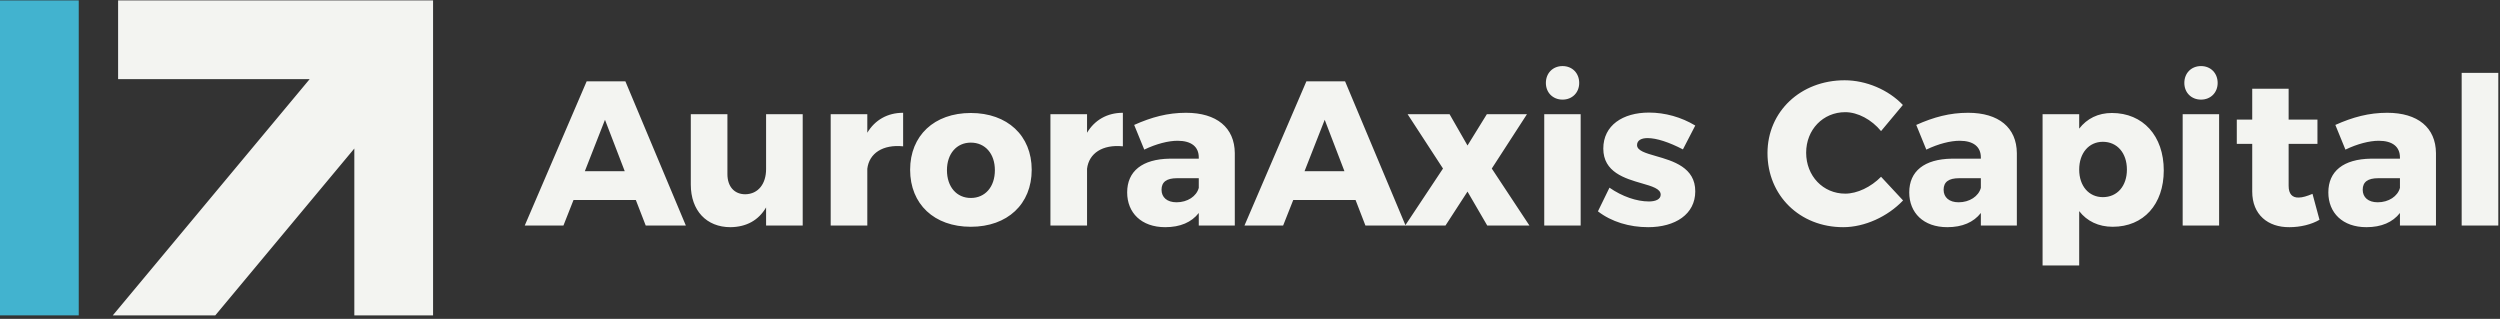
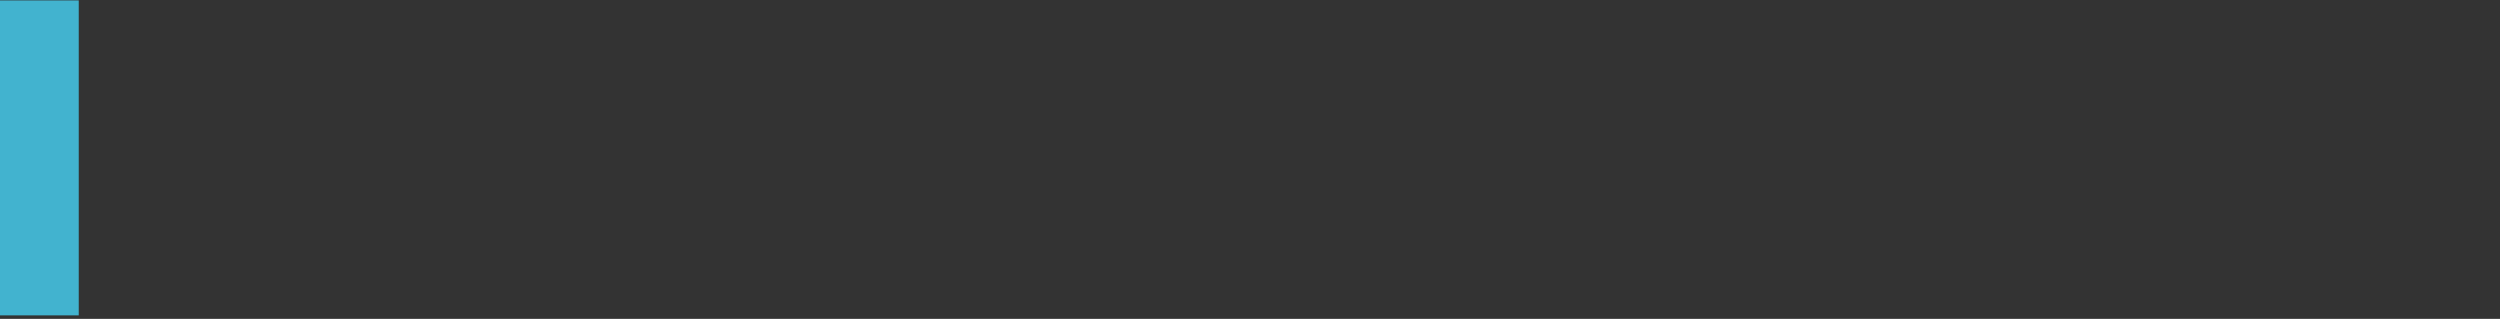
<svg xmlns="http://www.w3.org/2000/svg" width="635" height="81" viewBox="0 0 635 81" fill="none">
  <rect x="0" y="0" width="635" height="81" fill="#333333" stroke="none" />
-   <path fill-rule="evenodd" clip-rule="evenodd" d="M28.65 80.104L78.65 20.104H30V0.104H110V80.104H90V37.724L54.684 80.104H28.65Z" fill="#F3F4F1" />
  <path d="M20 0.104H0V80.104H20V0.104Z" fill="#42B3CF" />
-   <path fill-rule="evenodd" clip-rule="evenodd" d="M392.653 21.069C392.653 18.561 394.432 16.784 396.889 16.784C399.346 16.784 401.117 18.561 401.117 21.069C401.117 23.526 399.346 25.302 396.889 25.302C394.432 25.302 392.653 23.526 392.653 21.069ZM392.238 57.286V29.013H401.487V57.286H392.238ZM164.014 57.286H174.205L158.844 20.652H149.015L133.285 57.286H143.113L145.668 50.806H161.504L164.014 57.286ZM148.548 43.489L153.665 30.424L158.685 43.489H148.548ZM194.586 29.013V42.967C194.586 46.677 192.603 49.29 189.309 49.343C186.536 49.343 184.764 47.409 184.764 44.221V29.013H175.463V46.886C175.463 53.471 179.428 57.704 185.548 57.704C189.573 57.652 192.656 55.98 194.586 52.687V57.286H203.887V29.013H194.586ZM220.296 29.013V33.716C222.233 30.477 225.421 28.647 229.394 28.647V37.165C224.215 36.643 220.771 38.943 220.296 42.862V57.286H210.995V29.013H220.296ZM246.586 28.699C237.285 28.699 231.172 34.448 231.172 43.124C231.172 51.851 237.285 57.6 246.586 57.6C255.887 57.6 262.053 51.851 262.053 43.124C262.053 34.448 255.887 28.699 246.586 28.699ZM246.586 36.225C250.242 36.225 252.699 39.047 252.699 43.228C252.699 47.461 250.242 50.283 246.586 50.283C242.983 50.283 240.526 47.461 240.526 43.228C240.526 39.047 242.983 36.225 246.586 36.225ZM276.11 29.013V33.716C278.047 30.477 281.235 28.647 285.208 28.647V37.165C280.029 36.643 276.585 38.943 276.11 42.862V57.286H266.809V29.013H276.11ZM301.247 28.647C296.597 28.647 292.519 29.745 288.079 31.731L290.642 38.002C293.672 36.538 296.755 35.754 299.107 35.754C302.664 35.754 304.488 37.322 304.488 39.988V40.302H297.124C290.122 40.406 286.301 43.489 286.301 48.873C286.301 54.046 289.911 57.704 295.971 57.704C299.785 57.704 302.664 56.45 304.488 54.098V57.286H313.639V38.891C313.586 32.41 309.041 28.647 301.247 28.647ZM298.85 51.381C296.438 51.381 295.029 50.127 295.029 48.193C295.029 46.206 296.34 45.266 298.948 45.266H304.488V47.722C303.916 49.865 301.617 51.381 298.85 51.381ZM346.818 57.286L356.911 57.286H367.154L372.747 48.663L377.759 57.286H388.477L378.912 42.81L387.844 29.013H377.654L372.747 36.957L368.194 29.013H357.536L366.521 42.81L356.975 57.189L341.648 20.652H331.826L316.096 57.286H325.917L328.48 50.806H344.316L346.818 57.286ZM336.477 30.424L331.351 43.489H341.489L336.477 30.424ZM427.461 37.949L430.596 31.888C427.039 29.745 422.916 28.595 418.838 28.595C412.197 28.595 407.238 31.835 407.238 37.74C407.238 43.739 412.731 45.327 416.973 46.554C419.641 47.325 421.815 47.953 421.815 49.447C421.815 50.597 420.564 51.171 418.838 51.171C415.702 51.171 412.047 49.917 408.806 47.67L405.874 53.68C409.326 56.345 413.871 57.704 418.627 57.704C425.524 57.704 430.596 54.412 430.596 48.611C430.629 42.524 424.945 40.89 420.615 39.645C417.956 38.881 415.808 38.264 415.808 36.852C415.808 35.65 416.901 35.075 418.469 35.075C420.767 35.075 423.956 36.121 427.461 37.949ZM483.328 26.661L477.788 33.299C475.383 30.372 471.878 28.491 468.69 28.491C463.052 28.491 458.763 32.932 458.763 38.786C458.763 44.691 463.052 49.186 468.69 49.186C471.728 49.186 475.225 47.514 477.788 44.9L483.38 50.911C479.461 55.039 473.604 57.704 468.17 57.704C457.143 57.704 448.942 49.656 448.942 38.891C448.942 28.334 457.354 20.39 468.539 20.39C473.974 20.39 479.664 22.794 483.328 26.661ZM499.895 28.647C495.244 28.647 491.167 29.745 486.727 31.731L489.282 38.002C492.312 36.538 495.395 35.754 497.747 35.754C501.304 35.754 503.136 37.322 503.136 39.988V40.302H495.764C488.762 40.406 484.948 43.489 484.948 48.873C484.948 54.046 488.551 57.704 494.611 57.704C498.433 57.704 501.304 56.45 503.136 54.098V57.286H512.279V38.891C512.226 32.41 507.681 28.647 499.895 28.647ZM497.491 51.381C495.086 51.381 493.677 50.127 493.677 48.193C493.677 46.206 494.981 45.266 497.596 45.266H503.136V47.722C502.556 49.865 500.257 51.381 497.491 51.381ZM528.115 32.672C530.097 30.11 532.924 28.699 536.421 28.699C544.313 28.699 549.596 34.5 549.596 43.281C549.596 51.903 544.471 57.6 536.632 57.6C533.029 57.6 530.097 56.188 528.115 53.628V67.425H518.814V29.013H528.115V32.672ZM528.115 43.071C528.115 47.252 530.572 50.074 534.122 50.074C537.785 50.074 540.235 47.252 540.235 43.071C540.235 38.891 537.785 36.016 534.122 36.016C530.572 36.016 528.115 38.891 528.115 43.071ZM559.056 16.784C556.599 16.784 554.82 18.561 554.82 21.069C554.82 23.526 556.599 25.302 559.056 25.302C561.505 25.302 563.284 23.526 563.284 21.069C563.284 18.561 561.505 16.784 559.056 16.784ZM554.398 29.013V57.286H563.654V29.013H554.398ZM583.876 50.179C584.818 50.179 586.017 49.813 587.374 49.238L589.152 55.823C587.117 57.025 584.291 57.704 581.524 57.704C576.037 57.757 572.065 54.516 572.065 48.663V36.538H568.146V30.372H572.065V22.533H581.313V30.372H588.632V36.538H581.313V47.2C581.313 49.29 582.256 50.231 583.876 50.179ZM606.345 28.647C601.694 28.647 597.617 29.745 593.177 31.731L595.74 38.002C598.77 36.538 601.853 35.754 604.204 35.754C607.754 35.754 609.586 37.322 609.586 39.988V40.302H602.222C595.22 40.406 591.398 43.489 591.398 48.873C591.398 54.046 595.009 57.704 601.069 57.704C604.883 57.704 607.754 56.45 609.586 54.098V57.286H618.736V38.891C618.684 32.41 614.131 28.647 606.345 28.647ZM603.941 51.381C601.536 51.381 600.127 50.127 600.127 48.193C600.127 46.206 601.438 45.266 604.046 45.266H609.586V47.722C609.013 49.865 606.714 51.381 603.941 51.381ZM625.264 18.509H634.567V57.286H625.264V18.509Z" fill="#F3F4F1" />
</svg>